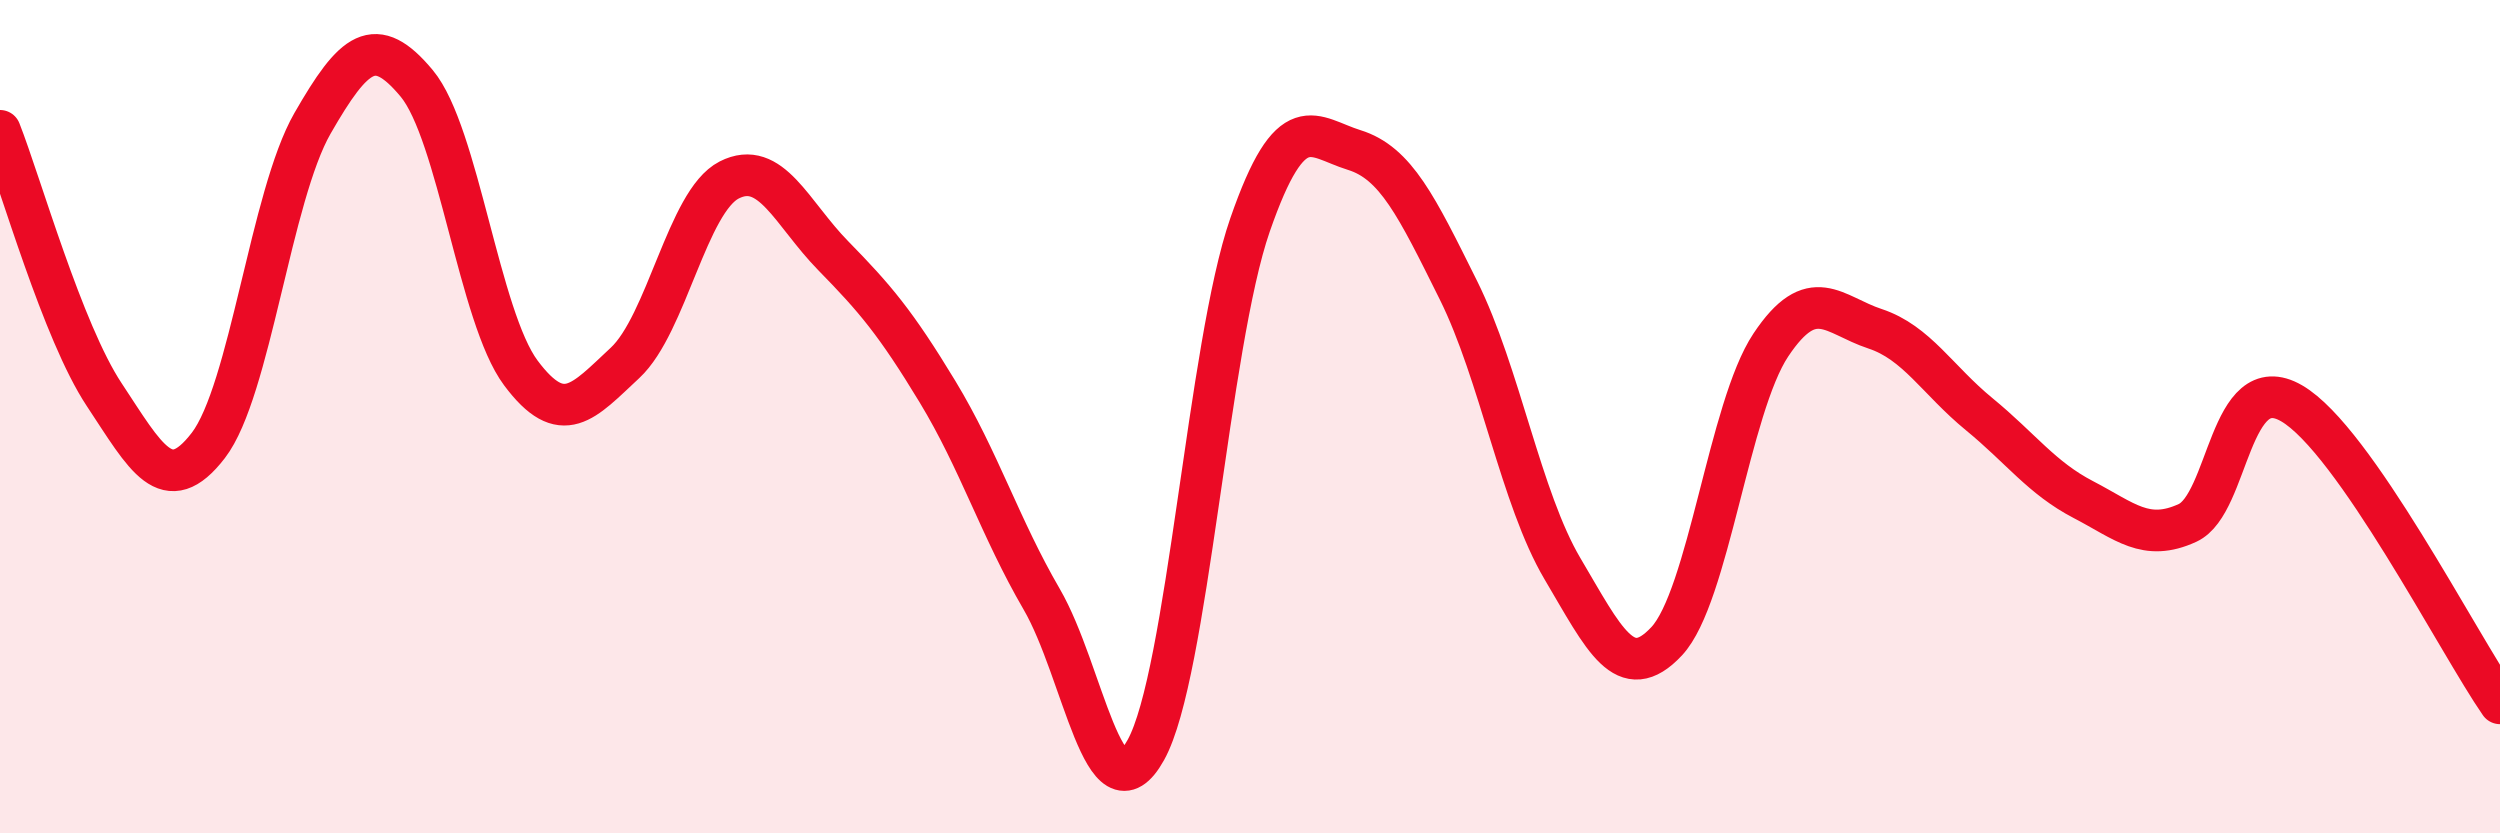
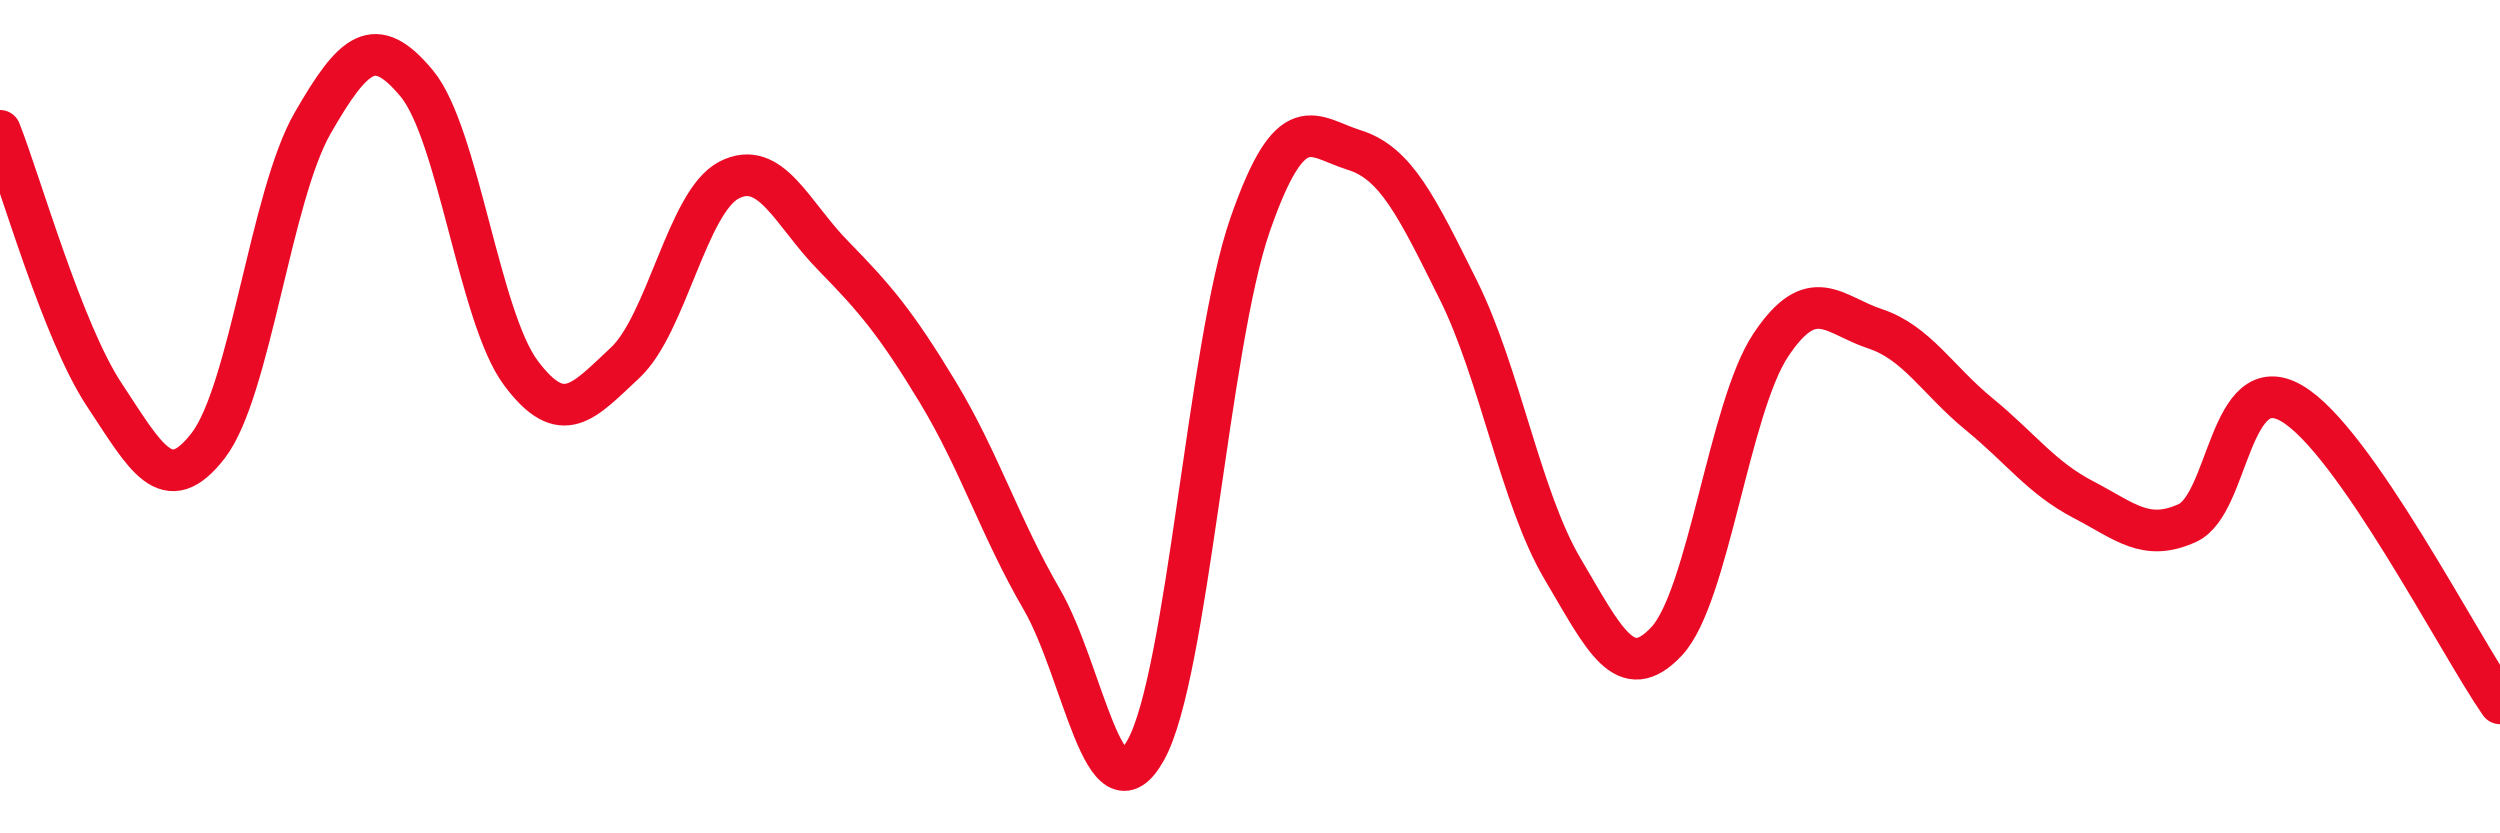
<svg xmlns="http://www.w3.org/2000/svg" width="60" height="20" viewBox="0 0 60 20">
-   <path d="M 0,3.14 C 0.5,4.41 1.5,7.96 2.5,9.47 C 3.5,10.98 4,11.99 5,10.69 C 6,9.39 6.5,4.7 7.5,2.96 C 8.5,1.22 9,0.8 10,2 C 11,3.2 11.5,7.61 12.5,8.95 C 13.5,10.29 14,9.64 15,8.71 C 16,7.78 16.5,4.83 17.5,4.32 C 18.5,3.81 19,5.12 20,6.14 C 21,7.16 21.5,7.75 22.5,9.4 C 23.5,11.05 24,12.66 25,14.38 C 26,16.1 26.5,19.8 27.5,18 C 28.5,16.2 29,8.28 30,5.4 C 31,2.52 31.5,3.29 32.5,3.6 C 33.5,3.91 34,4.95 35,6.96 C 36,8.97 36.5,11.96 37.5,13.65 C 38.5,15.34 39,16.46 40,15.39 C 41,14.32 41.5,9.78 42.5,8.28 C 43.5,6.78 44,7.56 45,7.89 C 46,8.22 46.5,9.12 47.5,9.94 C 48.5,10.76 49,11.47 50,11.99 C 51,12.51 51.5,13.01 52.5,12.55 C 53.5,12.09 53.5,8.81 55,9.68 C 56.5,10.55 59,15.44 60,16.88L60 20L0 20Z" fill="#EB0A25" opacity="0.1" stroke-linecap="round" stroke-linejoin="round" />
  <path d="M 0,3.14 C 0.5,4.41 1.5,7.96 2.5,9.47 C 3.5,10.98 4,11.99 5,10.69 C 6,9.39 6.5,4.7 7.5,2.96 C 8.5,1.22 9,0.8 10,2 C 11,3.2 11.5,7.61 12.5,8.95 C 13.5,10.29 14,9.64 15,8.71 C 16,7.78 16.5,4.83 17.5,4.32 C 18.5,3.81 19,5.12 20,6.14 C 21,7.16 21.5,7.75 22.5,9.4 C 23.5,11.05 24,12.66 25,14.38 C 26,16.1 26.5,19.8 27.5,18 C 28.5,16.2 29,8.28 30,5.4 C 31,2.52 31.5,3.29 32.5,3.6 C 33.5,3.91 34,4.95 35,6.96 C 36,8.97 36.5,11.96 37.5,13.65 C 38.5,15.34 39,16.46 40,15.39 C 41,14.32 41.5,9.78 42.5,8.28 C 43.5,6.78 44,7.56 45,7.89 C 46,8.22 46.5,9.12 47.5,9.94 C 48.5,10.76 49,11.47 50,11.99 C 51,12.51 51.5,13.01 52.5,12.55 C 53.5,12.09 53.5,8.81 55,9.68 C 56.5,10.55 59,15.44 60,16.88" stroke="#EB0A25" stroke-width="1" fill="none" stroke-linecap="round" stroke-linejoin="round" />
</svg>